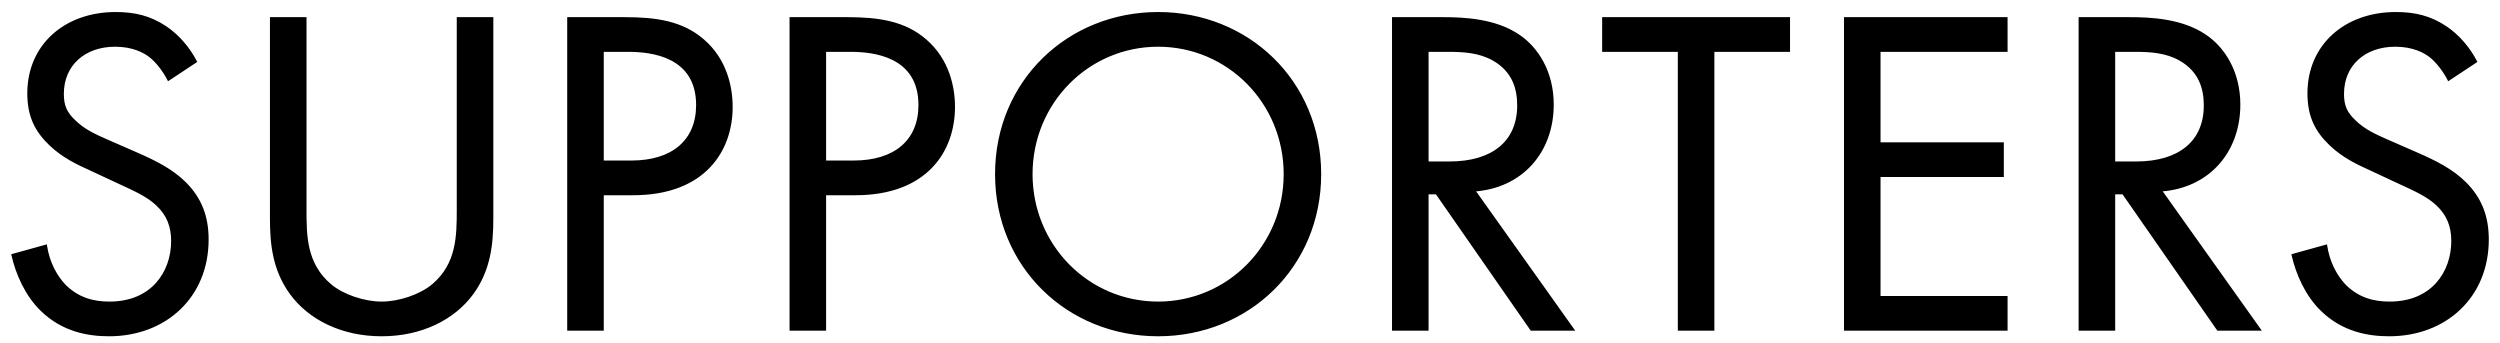
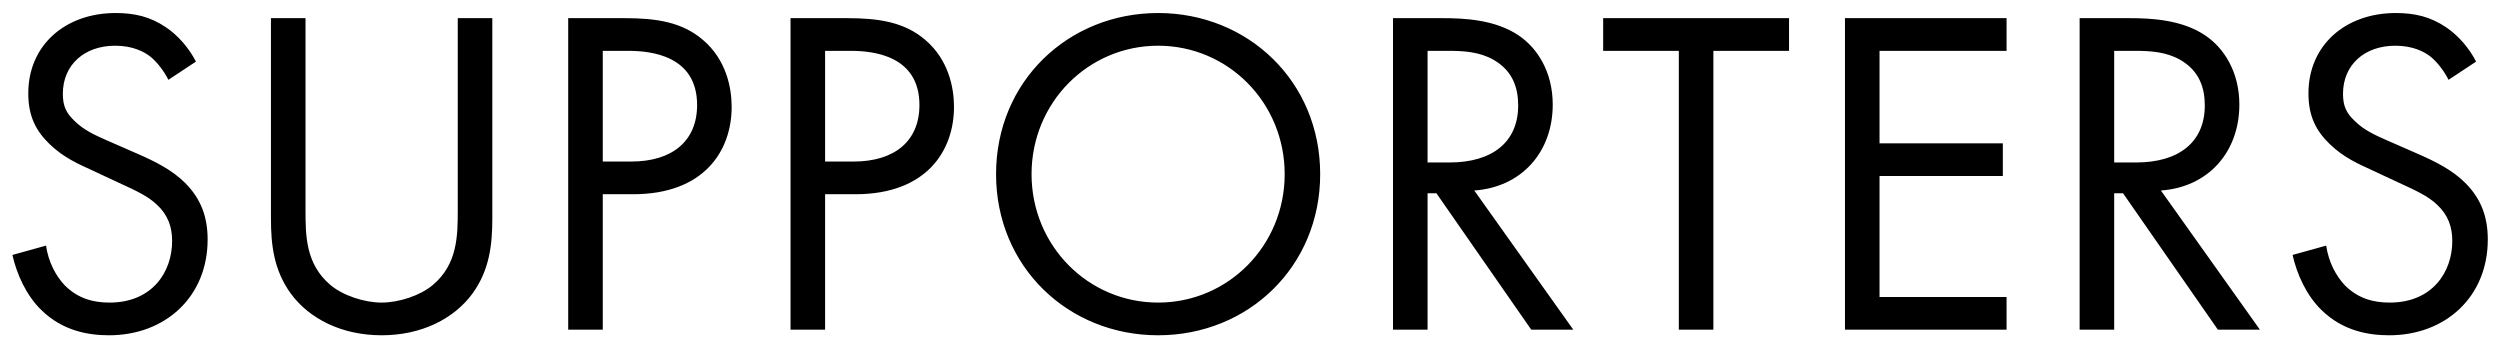
<svg xmlns="http://www.w3.org/2000/svg" width="182" height="25" viewBox="0 0 182 25" fill="none">
  <mask id="path-1-outside-1_1297_15826" maskUnits="userSpaceOnUse" x="0" y="0" width="182" height="25" fill="black">
    <rect fill="white" width="182" height="25" />
-     <path d="M14.265 4.484L12.259 5.81C11.953 5.198 11.443 4.518 10.933 4.11C10.491 3.77 9.675 3.328 8.383 3.328C6.139 3.328 4.575 4.722 4.575 6.83C4.575 7.714 4.813 8.224 5.425 8.802C6.105 9.482 6.955 9.856 7.805 10.23L9.981 11.182C11.307 11.76 12.531 12.372 13.483 13.324C14.639 14.48 15.115 15.806 15.115 17.438C15.115 21.62 12.021 24.408 7.941 24.408C6.445 24.408 4.575 24.102 3.011 22.572C1.889 21.484 1.209 19.92 0.903 18.56L3.351 17.88C3.521 19.07 4.065 20.09 4.711 20.77C5.697 21.756 6.819 22.028 7.975 22.028C11.069 22.028 12.531 19.818 12.531 17.54C12.531 16.52 12.225 15.636 11.409 14.888C10.763 14.276 9.879 13.868 8.689 13.324L6.649 12.372C5.765 11.964 4.643 11.488 3.623 10.502C2.637 9.55 2.059 8.496 2.059 6.796C2.059 3.294 4.745 0.948 8.417 0.948C9.811 0.948 10.933 1.22 12.055 1.968C12.973 2.58 13.755 3.498 14.265 4.484ZM22.241 1.322V15.228C22.241 17.132 22.241 19.206 24.043 20.736C24.961 21.518 26.525 22.028 27.783 22.028C29.041 22.028 30.605 21.518 31.523 20.736C33.325 19.206 33.325 17.132 33.325 15.228V1.322H35.841V15.908C35.841 17.812 35.637 19.648 34.413 21.348C33.053 23.218 30.673 24.408 27.783 24.408C24.893 24.408 22.513 23.218 21.153 21.348C19.929 19.648 19.725 17.812 19.725 15.908V1.322H22.241ZM41.365 1.322H45.479C47.757 1.322 49.661 1.594 51.191 2.92C52.857 4.348 53.265 6.354 53.265 7.782C53.265 10.978 51.259 14.14 46.091 14.14H43.881V24H41.365V1.322ZM43.881 3.702V11.76H45.955C48.947 11.76 50.749 10.264 50.749 7.646C50.749 4.042 47.383 3.702 45.751 3.702H43.881ZM57.551 1.322H61.665C63.943 1.322 65.847 1.594 67.377 2.92C69.043 4.348 69.451 6.354 69.451 7.782C69.451 10.978 67.445 14.14 62.277 14.14H60.067V24H57.551V1.322ZM60.067 3.702V11.76H62.141C65.133 11.76 66.935 10.264 66.935 7.646C66.935 4.042 63.569 3.702 61.937 3.702H60.067ZM84.311 24.408C77.749 24.408 72.513 19.41 72.513 12.678C72.513 5.912 77.783 0.948 84.311 0.948C90.839 0.948 96.109 5.912 96.109 12.678C96.109 19.41 90.873 24.408 84.311 24.408ZM84.311 3.328C79.211 3.328 75.097 7.476 75.097 12.678C75.097 17.88 79.211 22.028 84.311 22.028C89.411 22.028 93.525 17.88 93.525 12.678C93.525 7.476 89.411 3.328 84.311 3.328ZM101.411 1.322H105.049C106.579 1.322 108.857 1.424 110.557 2.58C111.883 3.464 113.039 5.198 113.039 7.612C113.039 11.08 110.761 13.63 107.327 13.868L114.535 24H111.475L104.573 14.072H103.927V24H101.411V1.322ZM103.927 3.702V11.828H105.525C108.653 11.828 110.523 10.332 110.523 7.68C110.523 6.422 110.149 5.164 108.721 4.348C107.701 3.77 106.545 3.702 105.457 3.702H103.927ZM130.242 3.702H124.734V24H122.218V3.702H116.71V1.322H130.242V3.702ZM146.078 1.322V3.702H136.83V10.434H145.806V12.814H136.83V21.62H146.078V24H134.314V1.322H146.078ZM151.397 1.322H155.035C156.565 1.322 158.843 1.424 160.543 2.58C161.869 3.464 163.025 5.198 163.025 7.612C163.025 11.08 160.747 13.63 157.313 13.868L164.521 24H161.461L154.559 14.072H153.913V24H151.397V1.322ZM153.913 3.702V11.828H155.511C158.639 11.828 160.509 10.332 160.509 7.68C160.509 6.422 160.135 5.164 158.707 4.348C157.687 3.77 156.531 3.702 155.443 3.702H153.913ZM180.261 4.484L178.255 5.81C177.949 5.198 177.439 4.518 176.929 4.11C176.487 3.77 175.671 3.328 174.379 3.328C172.135 3.328 170.571 4.722 170.571 6.83C170.571 7.714 170.809 8.224 171.421 8.802C172.101 9.482 172.951 9.856 173.801 10.23L175.977 11.182C177.303 11.76 178.527 12.372 179.479 13.324C180.635 14.48 181.111 15.806 181.111 17.438C181.111 21.62 178.017 24.408 173.937 24.408C172.441 24.408 170.571 24.102 169.007 22.572C167.885 21.484 167.205 19.92 166.899 18.56L169.347 17.88C169.517 19.07 170.061 20.09 170.707 20.77C171.693 21.756 172.815 22.028 173.971 22.028C177.065 22.028 178.527 19.818 178.527 17.54C178.527 16.52 178.221 15.636 177.405 14.888C176.759 14.276 175.875 13.868 174.685 13.324L172.645 12.372C171.761 11.964 170.639 11.488 169.619 10.502C168.633 9.55 168.055 8.496 168.055 6.796C168.055 3.294 170.741 0.948 174.413 0.948C175.807 0.948 176.929 1.22 178.051 1.968C178.969 2.58 179.751 3.498 180.261 4.484Z" />
+     <path d="M14.265 4.484L12.259 5.81C11.953 5.198 11.443 4.518 10.933 4.11C10.491 3.77 9.675 3.328 8.383 3.328C6.139 3.328 4.575 4.722 4.575 6.83C4.575 7.714 4.813 8.224 5.425 8.802C6.105 9.482 6.955 9.856 7.805 10.23L9.981 11.182C11.307 11.76 12.531 12.372 13.483 13.324C14.639 14.48 15.115 15.806 15.115 17.438C15.115 21.62 12.021 24.408 7.941 24.408C6.445 24.408 4.575 24.102 3.011 22.572C1.889 21.484 1.209 19.92 0.903 18.56L3.351 17.88C3.521 19.07 4.065 20.09 4.711 20.77C5.697 21.756 6.819 22.028 7.975 22.028C11.069 22.028 12.531 19.818 12.531 17.54C12.531 16.52 12.225 15.636 11.409 14.888C10.763 14.276 9.879 13.868 8.689 13.324L6.649 12.372C5.765 11.964 4.643 11.488 3.623 10.502C2.637 9.55 2.059 8.496 2.059 6.796C2.059 3.294 4.745 0.948 8.417 0.948C9.811 0.948 10.933 1.22 12.055 1.968C12.973 2.58 13.755 3.498 14.265 4.484ZM22.241 1.322V15.228C22.241 17.132 22.241 19.206 24.043 20.736C29.041 22.028 30.605 21.518 31.523 20.736C33.325 19.206 33.325 17.132 33.325 15.228V1.322H35.841V15.908C35.841 17.812 35.637 19.648 34.413 21.348C33.053 23.218 30.673 24.408 27.783 24.408C24.893 24.408 22.513 23.218 21.153 21.348C19.929 19.648 19.725 17.812 19.725 15.908V1.322H22.241ZM41.365 1.322H45.479C47.757 1.322 49.661 1.594 51.191 2.92C52.857 4.348 53.265 6.354 53.265 7.782C53.265 10.978 51.259 14.14 46.091 14.14H43.881V24H41.365V1.322ZM43.881 3.702V11.76H45.955C48.947 11.76 50.749 10.264 50.749 7.646C50.749 4.042 47.383 3.702 45.751 3.702H43.881ZM57.551 1.322H61.665C63.943 1.322 65.847 1.594 67.377 2.92C69.043 4.348 69.451 6.354 69.451 7.782C69.451 10.978 67.445 14.14 62.277 14.14H60.067V24H57.551V1.322ZM60.067 3.702V11.76H62.141C65.133 11.76 66.935 10.264 66.935 7.646C66.935 4.042 63.569 3.702 61.937 3.702H60.067ZM84.311 24.408C77.749 24.408 72.513 19.41 72.513 12.678C72.513 5.912 77.783 0.948 84.311 0.948C90.839 0.948 96.109 5.912 96.109 12.678C96.109 19.41 90.873 24.408 84.311 24.408ZM84.311 3.328C79.211 3.328 75.097 7.476 75.097 12.678C75.097 17.88 79.211 22.028 84.311 22.028C89.411 22.028 93.525 17.88 93.525 12.678C93.525 7.476 89.411 3.328 84.311 3.328ZM101.411 1.322H105.049C106.579 1.322 108.857 1.424 110.557 2.58C111.883 3.464 113.039 5.198 113.039 7.612C113.039 11.08 110.761 13.63 107.327 13.868L114.535 24H111.475L104.573 14.072H103.927V24H101.411V1.322ZM103.927 3.702V11.828H105.525C108.653 11.828 110.523 10.332 110.523 7.68C110.523 6.422 110.149 5.164 108.721 4.348C107.701 3.77 106.545 3.702 105.457 3.702H103.927ZM130.242 3.702H124.734V24H122.218V3.702H116.71V1.322H130.242V3.702ZM146.078 1.322V3.702H136.83V10.434H145.806V12.814H136.83V21.62H146.078V24H134.314V1.322H146.078ZM151.397 1.322H155.035C156.565 1.322 158.843 1.424 160.543 2.58C161.869 3.464 163.025 5.198 163.025 7.612C163.025 11.08 160.747 13.63 157.313 13.868L164.521 24H161.461L154.559 14.072H153.913V24H151.397V1.322ZM153.913 3.702V11.828H155.511C158.639 11.828 160.509 10.332 160.509 7.68C160.509 6.422 160.135 5.164 158.707 4.348C157.687 3.77 156.531 3.702 155.443 3.702H153.913ZM180.261 4.484L178.255 5.81C177.949 5.198 177.439 4.518 176.929 4.11C176.487 3.77 175.671 3.328 174.379 3.328C172.135 3.328 170.571 4.722 170.571 6.83C170.571 7.714 170.809 8.224 171.421 8.802C172.101 9.482 172.951 9.856 173.801 10.23L175.977 11.182C177.303 11.76 178.527 12.372 179.479 13.324C180.635 14.48 181.111 15.806 181.111 17.438C181.111 21.62 178.017 24.408 173.937 24.408C172.441 24.408 170.571 24.102 169.007 22.572C167.885 21.484 167.205 19.92 166.899 18.56L169.347 17.88C169.517 19.07 170.061 20.09 170.707 20.77C171.693 21.756 172.815 22.028 173.971 22.028C177.065 22.028 178.527 19.818 178.527 17.54C178.527 16.52 178.221 15.636 177.405 14.888C176.759 14.276 175.875 13.868 174.685 13.324L172.645 12.372C171.761 11.964 170.639 11.488 169.619 10.502C168.633 9.55 168.055 8.496 168.055 6.796C168.055 3.294 170.741 0.948 174.413 0.948C175.807 0.948 176.929 1.22 178.051 1.968C178.969 2.58 179.751 3.498 180.261 4.484Z" />
  </mask>
  <path d="M14.265 4.484L12.259 5.81C11.953 5.198 11.443 4.518 10.933 4.11C10.491 3.77 9.675 3.328 8.383 3.328C6.139 3.328 4.575 4.722 4.575 6.83C4.575 7.714 4.813 8.224 5.425 8.802C6.105 9.482 6.955 9.856 7.805 10.23L9.981 11.182C11.307 11.76 12.531 12.372 13.483 13.324C14.639 14.48 15.115 15.806 15.115 17.438C15.115 21.62 12.021 24.408 7.941 24.408C6.445 24.408 4.575 24.102 3.011 22.572C1.889 21.484 1.209 19.92 0.903 18.56L3.351 17.88C3.521 19.07 4.065 20.09 4.711 20.77C5.697 21.756 6.819 22.028 7.975 22.028C11.069 22.028 12.531 19.818 12.531 17.54C12.531 16.52 12.225 15.636 11.409 14.888C10.763 14.276 9.879 13.868 8.689 13.324L6.649 12.372C5.765 11.964 4.643 11.488 3.623 10.502C2.637 9.55 2.059 8.496 2.059 6.796C2.059 3.294 4.745 0.948 8.417 0.948C9.811 0.948 10.933 1.22 12.055 1.968C12.973 2.58 13.755 3.498 14.265 4.484ZM22.241 1.322V15.228C22.241 17.132 22.241 19.206 24.043 20.736C24.961 21.518 26.525 22.028 27.783 22.028C29.041 22.028 30.605 21.518 31.523 20.736C33.325 19.206 33.325 17.132 33.325 15.228V1.322H35.841V15.908C35.841 17.812 35.637 19.648 34.413 21.348C33.053 23.218 30.673 24.408 27.783 24.408C24.893 24.408 22.513 23.218 21.153 21.348C19.929 19.648 19.725 17.812 19.725 15.908V1.322H22.241ZM41.365 1.322H45.479C47.757 1.322 49.661 1.594 51.191 2.92C52.857 4.348 53.265 6.354 53.265 7.782C53.265 10.978 51.259 14.14 46.091 14.14H43.881V24H41.365V1.322ZM43.881 3.702V11.76H45.955C48.947 11.76 50.749 10.264 50.749 7.646C50.749 4.042 47.383 3.702 45.751 3.702H43.881ZM57.551 1.322H61.665C63.943 1.322 65.847 1.594 67.377 2.92C69.043 4.348 69.451 6.354 69.451 7.782C69.451 10.978 67.445 14.14 62.277 14.14H60.067V24H57.551V1.322ZM60.067 3.702V11.76H62.141C65.133 11.76 66.935 10.264 66.935 7.646C66.935 4.042 63.569 3.702 61.937 3.702H60.067ZM84.311 24.408C77.749 24.408 72.513 19.41 72.513 12.678C72.513 5.912 77.783 0.948 84.311 0.948C90.839 0.948 96.109 5.912 96.109 12.678C96.109 19.41 90.873 24.408 84.311 24.408ZM84.311 3.328C79.211 3.328 75.097 7.476 75.097 12.678C75.097 17.88 79.211 22.028 84.311 22.028C89.411 22.028 93.525 17.88 93.525 12.678C93.525 7.476 89.411 3.328 84.311 3.328ZM101.411 1.322H105.049C106.579 1.322 108.857 1.424 110.557 2.58C111.883 3.464 113.039 5.198 113.039 7.612C113.039 11.08 110.761 13.63 107.327 13.868L114.535 24H111.475L104.573 14.072H103.927V24H101.411V1.322ZM103.927 3.702V11.828H105.525C108.653 11.828 110.523 10.332 110.523 7.68C110.523 6.422 110.149 5.164 108.721 4.348C107.701 3.77 106.545 3.702 105.457 3.702H103.927ZM130.242 3.702H124.734V24H122.218V3.702H116.71V1.322H130.242V3.702ZM146.078 1.322V3.702H136.83V10.434H145.806V12.814H136.83V21.62H146.078V24H134.314V1.322H146.078ZM151.397 1.322H155.035C156.565 1.322 158.843 1.424 160.543 2.58C161.869 3.464 163.025 5.198 163.025 7.612C163.025 11.08 160.747 13.63 157.313 13.868L164.521 24H161.461L154.559 14.072H153.913V24H151.397V1.322ZM153.913 3.702V11.828H155.511C158.639 11.828 160.509 10.332 160.509 7.68C160.509 6.422 160.135 5.164 158.707 4.348C157.687 3.77 156.531 3.702 155.443 3.702H153.913ZM180.261 4.484L178.255 5.81C177.949 5.198 177.439 4.518 176.929 4.11C176.487 3.77 175.671 3.328 174.379 3.328C172.135 3.328 170.571 4.722 170.571 6.83C170.571 7.714 170.809 8.224 171.421 8.802C172.101 9.482 172.951 9.856 173.801 10.23L175.977 11.182C177.303 11.76 178.527 12.372 179.479 13.324C180.635 14.48 181.111 15.806 181.111 17.438C181.111 21.62 178.017 24.408 173.937 24.408C172.441 24.408 170.571 24.102 169.007 22.572C167.885 21.484 167.205 19.92 166.899 18.56L169.347 17.88C169.517 19.07 170.061 20.09 170.707 20.77C171.693 21.756 172.815 22.028 173.971 22.028C177.065 22.028 178.527 19.818 178.527 17.54C178.527 16.52 178.221 15.636 177.405 14.888C176.759 14.276 175.875 13.868 174.685 13.324L172.645 12.372C171.761 11.964 170.639 11.488 169.619 10.502C168.633 9.55 168.055 8.496 168.055 6.796C168.055 3.294 170.741 0.948 174.413 0.948C175.807 0.948 176.929 1.22 178.051 1.968C178.969 2.58 179.751 3.498 180.261 4.484Z" fill="black" />
-   <path d="M14.265 4.484L14.305 4.545L14.36 4.509L14.33 4.451L14.265 4.484ZM12.259 5.81L12.194 5.843L12.231 5.916L12.299 5.871L12.259 5.81ZM10.933 4.11L10.979 4.053L10.978 4.052L10.933 4.11ZM5.425 8.802L5.477 8.751L5.475 8.749L5.425 8.802ZM7.805 10.23L7.776 10.297L7.776 10.297L7.805 10.23ZM9.981 11.182L9.952 11.249L9.952 11.249L9.981 11.182ZM3.011 22.572L3.062 22.52L3.062 22.52L3.011 22.572ZM0.903 18.56L0.884 18.49L0.817 18.508L0.832 18.576L0.903 18.56ZM3.351 17.88L3.423 17.87L3.412 17.788L3.332 17.81L3.351 17.88ZM4.711 20.77L4.659 20.82L4.66 20.821L4.711 20.77ZM11.409 14.888L11.359 14.941L11.36 14.942L11.409 14.888ZM8.689 13.324L8.659 13.39L8.659 13.39L8.689 13.324ZM6.649 12.372L6.68 12.306L6.68 12.306L6.649 12.372ZM3.623 10.502L3.674 10.45L3.674 10.45L3.623 10.502ZM12.055 1.968L12.015 2.029L12.055 1.968ZM14.265 4.484L14.225 4.423L12.219 5.749L12.259 5.81L12.299 5.871L14.305 4.545L14.265 4.484ZM12.259 5.81L12.324 5.777C12.015 5.158 11.499 4.469 10.979 4.053L10.933 4.11L10.888 4.167C11.388 4.567 11.892 5.238 12.194 5.843L12.259 5.81ZM10.933 4.11L10.978 4.052C10.525 3.704 9.693 3.255 8.383 3.255V3.328V3.401C9.657 3.401 10.458 3.836 10.889 4.168L10.933 4.11ZM8.383 3.328V3.255C7.246 3.255 6.276 3.609 5.589 4.235C4.901 4.861 4.503 5.757 4.503 6.83H4.575H4.648C4.648 5.795 5.031 4.94 5.687 4.342C6.343 3.744 7.276 3.401 8.383 3.401V3.328ZM4.575 6.83H4.503C4.503 7.279 4.563 7.638 4.704 7.96C4.845 8.282 5.065 8.562 5.375 8.855L5.425 8.802L5.475 8.749C5.174 8.464 4.968 8.2 4.837 7.902C4.707 7.603 4.648 7.265 4.648 6.83H4.575ZM5.425 8.802L5.374 8.853C6.065 9.545 6.928 9.923 7.776 10.297L7.805 10.23L7.835 10.163C6.983 9.789 6.146 9.419 5.477 8.751L5.425 8.802ZM7.805 10.23L7.776 10.297L9.952 11.249L9.981 11.182L10.011 11.115L7.834 10.163L7.805 10.23ZM9.981 11.182L9.952 11.249C11.277 11.826 12.49 12.434 13.432 13.375L13.483 13.324L13.535 13.273C12.572 12.31 11.337 11.694 10.01 11.115L9.981 11.182ZM13.483 13.324L13.432 13.375C14.573 14.516 15.043 15.823 15.043 17.438H15.115H15.188C15.188 15.789 14.706 14.444 13.535 13.273L13.483 13.324ZM15.115 17.438H15.043C15.043 21.576 11.985 24.335 7.941 24.335V24.408V24.481C12.058 24.481 15.188 21.664 15.188 17.438H15.115ZM7.941 24.408V24.335C6.455 24.335 4.607 24.031 3.062 22.52L3.011 22.572L2.96 22.624C4.544 24.173 6.436 24.481 7.941 24.481V24.408ZM3.011 22.572L3.062 22.52C1.953 21.445 1.278 19.895 0.974 18.544L0.903 18.56L0.832 18.576C1.14 19.945 1.825 21.523 2.961 22.624L3.011 22.572ZM0.903 18.56L0.923 18.63L3.371 17.95L3.351 17.88L3.332 17.81L0.884 18.49L0.903 18.56ZM3.351 17.88L3.279 17.89C3.451 19.096 4.002 20.129 4.659 20.82L4.711 20.77L4.764 20.72C4.128 20.051 3.591 19.044 3.423 17.87L3.351 17.88ZM4.711 20.77L4.66 20.821C5.663 21.825 6.806 22.101 7.975 22.101V22.028V21.955C6.832 21.955 5.731 21.687 4.763 20.719L4.711 20.77ZM7.975 22.028V22.101C9.541 22.101 10.7 21.541 11.468 20.687C12.234 19.834 12.604 18.694 12.604 17.54H12.531H12.459C12.459 18.664 12.098 19.768 11.36 20.59C10.622 21.41 9.504 21.955 7.975 21.955V22.028ZM12.531 17.54H12.604C12.604 16.503 12.292 15.598 11.459 14.834L11.409 14.888L11.36 14.942C12.159 15.674 12.459 16.537 12.459 17.54H12.531ZM11.409 14.888L11.459 14.835C10.803 14.213 9.906 13.8 8.72 13.258L8.689 13.324L8.659 13.39C9.852 13.936 10.724 14.339 11.359 14.941L11.409 14.888ZM8.689 13.324L8.72 13.258L6.68 12.306L6.649 12.372L6.619 12.438L8.659 13.39L8.689 13.324ZM6.649 12.372L6.68 12.306C5.794 11.897 4.683 11.426 3.674 10.45L3.623 10.502L3.573 10.554C4.603 11.55 5.737 12.031 6.619 12.438L6.649 12.372ZM3.623 10.502L3.674 10.45C3.185 9.978 2.801 9.484 2.538 8.9C2.275 8.315 2.132 7.637 2.132 6.796H2.059H1.987C1.987 7.655 2.133 8.354 2.405 8.959C2.678 9.565 3.075 10.074 3.573 10.554L3.623 10.502ZM2.059 6.796H2.132C2.132 5.065 2.795 3.623 3.91 2.613C5.025 1.602 6.597 1.021 8.417 1.021V0.948V0.875C6.566 0.875 4.958 1.467 3.812 2.505C2.666 3.543 1.987 5.025 1.987 6.796H2.059ZM8.417 0.948V1.021C9.8 1.021 10.907 1.29 12.015 2.029L12.055 1.968L12.096 1.907C10.959 1.15 9.823 0.875 8.417 0.875V0.948ZM12.055 1.968L12.015 2.029C12.922 2.633 13.696 3.541 14.201 4.517L14.265 4.484L14.33 4.451C13.815 3.455 13.025 2.527 12.096 1.907L12.055 1.968ZM22.241 1.322H22.314V1.249H22.241V1.322ZM24.043 20.736L24.09 20.681L24.09 20.681L24.043 20.736ZM31.523 20.736L31.476 20.681L31.476 20.681L31.523 20.736ZM33.325 1.322V1.249H33.252V1.322H33.325ZM35.841 1.322H35.914V1.249H35.841V1.322ZM34.413 21.348L34.472 21.391L34.472 21.39L34.413 21.348ZM21.153 21.348L21.094 21.39L21.094 21.391L21.153 21.348ZM19.725 1.322V1.249H19.652V1.322H19.725ZM22.241 1.322H22.168V15.228H22.241H22.314V1.322H22.241ZM22.241 15.228H22.168C22.168 17.128 22.165 19.237 23.996 20.791L24.043 20.736L24.09 20.681C22.317 19.175 22.314 17.137 22.314 15.228H22.241ZM24.043 20.736L23.996 20.791C24.929 21.586 26.51 22.101 27.783 22.101V22.028V21.955C26.54 21.955 24.993 21.45 24.09 20.681L24.043 20.736ZM27.783 22.028V22.101C29.056 22.101 30.637 21.586 31.57 20.791L31.523 20.736L31.476 20.681C30.573 21.45 29.026 21.955 27.783 21.955V22.028ZM31.523 20.736L31.57 20.791C33.401 19.237 33.398 17.128 33.398 15.228H33.325H33.252C33.252 17.137 33.249 19.175 31.476 20.681L31.523 20.736ZM33.325 15.228H33.398V1.322H33.325H33.252V15.228H33.325ZM33.325 1.322V1.395H35.841V1.322V1.249H33.325V1.322ZM35.841 1.322H35.768V15.908H35.841H35.914V1.322H35.841ZM35.841 15.908H35.768C35.768 17.807 35.564 19.624 34.354 21.305L34.413 21.348L34.472 21.39C35.71 19.672 35.914 17.817 35.914 15.908H35.841ZM34.413 21.348L34.354 21.305C33.01 23.154 30.653 24.335 27.783 24.335V24.408V24.481C30.693 24.481 33.096 23.282 34.472 21.391L34.413 21.348ZM27.783 24.408V24.335C24.913 24.335 22.556 23.154 21.212 21.305L21.153 21.348L21.094 21.391C22.47 23.282 24.873 24.481 27.783 24.481V24.408ZM21.153 21.348L21.212 21.305C20.002 19.624 19.798 17.807 19.798 15.908H19.725H19.652C19.652 17.817 19.856 19.672 21.094 21.39L21.153 21.348ZM19.725 15.908H19.798V1.322H19.725H19.652V15.908H19.725ZM19.725 1.322V1.395H22.241V1.322V1.249H19.725V1.322ZM41.365 1.322V1.249H41.293V1.322H41.365ZM51.191 2.92L51.144 2.975L51.144 2.975L51.191 2.92ZM43.881 14.14V14.067H43.809V14.14H43.881ZM43.881 24V24.073H43.954V24H43.881ZM41.365 24H41.293V24.073H41.365V24ZM43.881 3.702V3.629H43.809V3.702H43.881ZM43.881 11.76H43.809V11.833H43.881V11.76ZM41.365 1.322V1.395H45.48V1.322V1.249H41.365V1.322ZM45.48 1.322V1.395C47.754 1.395 49.635 1.667 51.144 2.975L51.191 2.92L51.239 2.865C49.688 1.521 47.761 1.249 45.48 1.249V1.322ZM51.191 2.92L51.144 2.975C52.788 4.384 53.193 6.365 53.193 7.782H53.265H53.338C53.338 6.343 52.927 4.312 51.239 2.865L51.191 2.92ZM53.265 7.782H53.193C53.193 9.365 52.696 10.935 51.564 12.109C50.433 13.282 48.66 14.067 46.091 14.067V14.14V14.213C48.691 14.213 50.505 13.417 51.669 12.21C52.832 11.004 53.338 9.395 53.338 7.782H53.265ZM46.091 14.14V14.067H43.881V14.14V14.213H46.091V14.14ZM43.881 14.14H43.809V24H43.881H43.954V14.14H43.881ZM43.881 24V23.927H41.365V24V24.073H43.881V24ZM41.365 24H41.438V1.322H41.365H41.293V24H41.365ZM43.881 3.702H43.809V11.76H43.881H43.954V3.702H43.881ZM43.881 11.76V11.833H45.955V11.76V11.687H43.881V11.76ZM45.955 11.76V11.833C47.463 11.833 48.68 11.456 49.522 10.74C50.365 10.023 50.822 8.973 50.822 7.646H50.749H50.677C50.677 8.937 50.233 9.944 49.427 10.629C48.62 11.316 47.44 11.687 45.955 11.687V11.76ZM50.749 7.646H50.822C50.822 6.733 50.609 6.022 50.26 5.47C49.91 4.919 49.428 4.53 48.896 4.258C47.834 3.714 46.57 3.629 45.751 3.629V3.702V3.775C46.565 3.775 47.8 3.86 48.829 4.387C49.343 4.65 49.804 5.023 50.137 5.548C50.469 6.074 50.677 6.757 50.677 7.646H50.749ZM45.751 3.702V3.629H43.881V3.702V3.775H45.751V3.702ZM57.551 1.322V1.249H57.479V1.322H57.551ZM67.377 2.92L67.33 2.975L67.33 2.975L67.377 2.92ZM60.067 14.14V14.067H59.995V14.14H60.067ZM60.067 24V24.073H60.14V24H60.067ZM57.551 24H57.479V24.073H57.551V24ZM60.067 3.702V3.629H59.995V3.702H60.067ZM60.067 11.76H59.995V11.833H60.067V11.76ZM57.551 1.322V1.395H61.665V1.322V1.249H57.551V1.322ZM61.665 1.322V1.395C63.94 1.395 65.821 1.667 67.33 2.975L67.377 2.92L67.425 2.865C65.874 1.521 63.947 1.249 61.665 1.249V1.322ZM67.377 2.92L67.33 2.975C68.974 4.384 69.379 6.365 69.379 7.782H69.451H69.524C69.524 6.343 69.113 4.312 67.425 2.865L67.377 2.92ZM69.451 7.782H69.379C69.379 9.365 68.882 10.935 67.75 12.109C66.619 13.282 64.846 14.067 62.277 14.067V14.14V14.213C64.877 14.213 66.691 13.417 67.855 12.21C69.018 11.004 69.524 9.395 69.524 7.782H69.451ZM62.277 14.14V14.067H60.067V14.14V14.213H62.277V14.14ZM60.067 14.14H59.995V24H60.067H60.14V14.14H60.067ZM60.067 24V23.927H57.551V24V24.073H60.067V24ZM57.551 24H57.624V1.322H57.551H57.479V24H57.551ZM60.067 3.702H59.995V11.76H60.067H60.14V3.702H60.067ZM60.067 11.76V11.833H62.141V11.76V11.687H60.067V11.76ZM62.141 11.76V11.833C63.648 11.833 64.866 11.456 65.707 10.74C66.551 10.023 67.008 8.973 67.008 7.646H66.935H66.863C66.863 8.937 66.419 9.944 65.613 10.629C64.806 11.316 63.626 11.687 62.141 11.687V11.76ZM66.935 7.646H67.008C67.008 6.733 66.795 6.022 66.445 5.47C66.096 4.919 65.613 4.53 65.082 4.258C64.02 3.714 62.756 3.629 61.937 3.629V3.702V3.775C62.751 3.775 63.986 3.86 65.015 4.387C65.529 4.65 65.99 5.023 66.322 5.548C66.655 6.074 66.863 6.757 66.863 7.646H66.935ZM61.937 3.702V3.629H60.067V3.702V3.775H61.937V3.702ZM84.311 24.408V24.335C77.788 24.335 72.586 19.369 72.586 12.678H72.513H72.44C72.44 19.451 77.71 24.481 84.311 24.481V24.408ZM72.513 12.678H72.586C72.586 5.954 77.822 1.021 84.311 1.021V0.948V0.875C77.745 0.875 72.44 5.87 72.44 12.678H72.513ZM84.311 0.948V1.021C90.8 1.021 96.036 5.954 96.036 12.678H96.109H96.182C96.182 5.87 90.878 0.875 84.311 0.875V0.948ZM96.109 12.678H96.036C96.036 19.369 90.834 24.335 84.311 24.335V24.408V24.481C90.912 24.481 96.182 19.451 96.182 12.678H96.109ZM84.311 3.328V3.255C79.17 3.255 75.024 7.437 75.024 12.678H75.097H75.17C75.17 7.515 79.252 3.401 84.311 3.401V3.328ZM75.097 12.678H75.024C75.024 17.919 79.17 22.101 84.311 22.101V22.028V21.955C79.252 21.955 75.17 17.841 75.17 12.678H75.097ZM84.311 22.028V22.101C89.452 22.101 93.598 17.919 93.598 12.678H93.525H93.452C93.452 17.841 89.37 21.955 84.311 21.955V22.028ZM93.525 12.678H93.598C93.598 7.437 89.452 3.255 84.311 3.255V3.328V3.401C89.37 3.401 93.452 7.515 93.452 12.678H93.525ZM101.411 1.322V1.249H101.339V1.322H101.411ZM110.557 2.58L110.516 2.64L110.517 2.641L110.557 2.58ZM107.327 13.868L107.322 13.795L107.193 13.804L107.268 13.91L107.327 13.868ZM114.535 24V24.073H114.676L114.595 23.958L114.535 24ZM111.475 24L111.416 24.041L111.437 24.073H111.475V24ZM104.573 14.072L104.633 14.03L104.611 13.999H104.573V14.072ZM103.927 14.072V13.999H103.855V14.072H103.927ZM103.927 24V24.073H104V24H103.927ZM101.411 24H101.339V24.073H101.411V24ZM103.927 3.702V3.629H103.855V3.702H103.927ZM103.927 11.828H103.855V11.901H103.927V11.828ZM108.721 4.348L108.757 4.285L108.757 4.285L108.721 4.348ZM101.411 1.322V1.395H105.049V1.322V1.249H101.411V1.322ZM105.049 1.322V1.395C106.58 1.395 108.837 1.498 110.516 2.64L110.557 2.58L110.598 2.52C108.878 1.35 106.579 1.249 105.049 1.249V1.322ZM110.557 2.58L110.517 2.641C111.823 3.511 112.967 5.223 112.967 7.612H113.039H113.112C113.112 5.173 111.944 3.417 110.598 2.519L110.557 2.58ZM113.039 7.612H112.967C112.967 11.044 110.716 13.56 107.322 13.795L107.327 13.868L107.332 13.941C110.806 13.7 113.112 11.116 113.112 7.612H113.039ZM107.327 13.868L107.268 13.91L114.476 24.042L114.535 24L114.595 23.958L107.387 13.826L107.327 13.868ZM114.535 24V23.927H111.475V24V24.073H114.535V24ZM111.475 24L111.535 23.959L104.633 14.03L104.573 14.072L104.514 14.114L111.416 24.041L111.475 24ZM104.573 14.072V13.999H103.927V14.072V14.145H104.573V14.072ZM103.927 14.072H103.855V24H103.927H104V14.072H103.927ZM103.927 24V23.927H101.411V24V24.073H103.927V24ZM101.411 24H101.484V1.322H101.411H101.339V24H101.411ZM103.927 3.702H103.855V11.828H103.927H104V3.702H103.927ZM103.927 11.828V11.901H105.525V11.828V11.755H103.927V11.828ZM105.525 11.828V11.901C107.1 11.901 108.368 11.524 109.243 10.805C110.121 10.083 110.596 9.024 110.596 7.68H110.523H110.451C110.451 8.988 109.99 10.003 109.151 10.692C108.31 11.384 107.079 11.755 105.525 11.755V11.828ZM110.523 7.68H110.596C110.596 6.406 110.216 5.118 108.757 4.285L108.721 4.348L108.685 4.411C110.083 5.21 110.451 6.438 110.451 7.68H110.523ZM108.721 4.348L108.757 4.285C107.719 3.697 106.546 3.629 105.457 3.629V3.702V3.775C106.544 3.775 107.683 3.843 108.685 4.411L108.721 4.348ZM105.457 3.702V3.629H103.927V3.702V3.775H105.457V3.702ZM130.242 3.702V3.775H130.314V3.702H130.242ZM124.734 3.702V3.629H124.661V3.702H124.734ZM124.734 24V24.073H124.806V24H124.734ZM122.218 24H122.145V24.073H122.218V24ZM122.218 3.702H122.29V3.629H122.218V3.702ZM116.71 3.702H116.637V3.775H116.71V3.702ZM116.71 1.322V1.249H116.637V1.322H116.71ZM130.242 1.322H130.314V1.249H130.242V1.322ZM130.242 3.702V3.629H124.734V3.702V3.775H130.242V3.702ZM124.734 3.702H124.661V24H124.734H124.806V3.702H124.734ZM124.734 24V23.927H122.218V24V24.073H124.734V24ZM122.218 24H122.29V3.702H122.218H122.145V24H122.218ZM122.218 3.702V3.629H116.71V3.702V3.775H122.218V3.702ZM116.71 3.702H116.782V1.322H116.71H116.637V3.702H116.71ZM116.71 1.322V1.395H130.242V1.322V1.249H116.71V1.322ZM130.242 1.322H130.169V3.702H130.242H130.314V1.322H130.242ZM146.078 1.322H146.151V1.249H146.078V1.322ZM146.078 3.702V3.775H146.151V3.702H146.078ZM136.83 3.702V3.629H136.758V3.702H136.83ZM136.83 10.434H136.758V10.507H136.83V10.434ZM145.806 10.434H145.879V10.361H145.806V10.434ZM145.806 12.814V12.887H145.879V12.814H145.806ZM136.83 12.814V12.741H136.758V12.814H136.83ZM136.83 21.62H136.758V21.693H136.83V21.62ZM146.078 21.62H146.151V21.547H146.078V21.62ZM146.078 24V24.073H146.151V24H146.078ZM134.314 24H134.242V24.073H134.314V24ZM134.314 1.322V1.249H134.242V1.322H134.314ZM146.078 1.322H146.006V3.702H146.078H146.151V1.322H146.078ZM146.078 3.702V3.629H136.83V3.702V3.775H146.078V3.702ZM136.83 3.702H136.758V10.434H136.83H136.903V3.702H136.83ZM136.83 10.434V10.507H145.806V10.434V10.361H136.83V10.434ZM145.806 10.434H145.734V12.814H145.806H145.879V10.434H145.806ZM145.806 12.814V12.741H136.83V12.814V12.887H145.806V12.814ZM136.83 12.814H136.758V21.62H136.83H136.903V12.814H136.83ZM136.83 21.62V21.693H146.078V21.62V21.547H136.83V21.62ZM146.078 21.62H146.006V24H146.078H146.151V21.62H146.078ZM146.078 24V23.927H134.314V24V24.073H146.078V24ZM134.314 24H134.387V1.322H134.314H134.242V24H134.314ZM134.314 1.322V1.395H146.078V1.322V1.249H134.314V1.322ZM151.397 1.322V1.249H151.324V1.322H151.397ZM160.543 2.58L160.502 2.64L160.502 2.641L160.543 2.58ZM157.313 13.868L157.308 13.795L157.178 13.804L157.253 13.91L157.313 13.868ZM164.521 24V24.073H164.662L164.58 23.958L164.521 24ZM161.461 24L161.401 24.041L161.423 24.073H161.461V24ZM154.559 14.072L154.618 14.03L154.597 13.999H154.559V14.072ZM153.913 14.072V13.999H153.84V14.072H153.913ZM153.913 24V24.073H153.985V24H153.913ZM151.397 24H151.324V24.073H151.397V24ZM153.913 3.702V3.629H153.84V3.702H153.913ZM153.913 11.828H153.84V11.901H153.913V11.828ZM158.707 4.348L158.743 4.285L158.742 4.285L158.707 4.348ZM151.397 1.322V1.395H155.035V1.322V1.249H151.397V1.322ZM155.035 1.322V1.395C156.565 1.395 158.822 1.498 160.502 2.64L160.543 2.58L160.584 2.52C158.863 1.35 156.564 1.249 155.035 1.249V1.322ZM160.543 2.58L160.502 2.641C161.808 3.511 162.952 5.223 162.952 7.612H163.025H163.097C163.097 5.173 161.929 3.417 160.583 2.519L160.543 2.58ZM163.025 7.612H162.952C162.952 11.044 160.702 13.56 157.308 13.795L157.313 13.868L157.318 13.941C160.792 13.7 163.097 11.116 163.097 7.612H163.025ZM157.313 13.868L157.253 13.91L164.461 24.042L164.521 24L164.58 23.958L157.372 13.826L157.313 13.868ZM164.521 24V23.927H161.461V24V24.073H164.521V24ZM161.461 24L161.52 23.959L154.618 14.03L154.559 14.072L154.499 14.114L161.401 24.041L161.461 24ZM154.559 14.072V13.999H153.913V14.072V14.145H154.559V14.072ZM153.913 14.072H153.84V24H153.913H153.985V14.072H153.913ZM153.913 24V23.927H151.397V24V24.073H153.913V24ZM151.397 24H151.469V1.322H151.397H151.324V24H151.397ZM153.913 3.702H153.84V11.828H153.913H153.985V3.702H153.913ZM153.913 11.828V11.901H155.511V11.828V11.755H153.913V11.828ZM155.511 11.828V11.901C157.085 11.901 158.353 11.524 159.229 10.805C160.106 10.083 160.581 9.024 160.581 7.68H160.509H160.436C160.436 8.988 159.976 10.003 159.136 10.692C158.295 11.384 157.064 11.755 155.511 11.755V11.828ZM160.509 7.68H160.581C160.581 6.406 160.201 5.118 158.743 4.285L158.707 4.348L158.671 4.411C160.068 5.21 160.436 6.438 160.436 7.68H160.509ZM158.707 4.348L158.742 4.285C157.705 3.697 156.532 3.629 155.443 3.629V3.702V3.775C156.53 3.775 157.669 3.843 158.671 4.411L158.707 4.348ZM155.443 3.702V3.629H153.913V3.702V3.775H155.443V3.702ZM180.261 4.484L180.301 4.545L180.356 4.509L180.326 4.451L180.261 4.484ZM178.255 5.81L178.19 5.843L178.227 5.916L178.295 5.871L178.255 5.81ZM176.929 4.11L176.974 4.053L176.973 4.052L176.929 4.11ZM171.421 8.802L171.472 8.751L171.471 8.749L171.421 8.802ZM173.801 10.23L173.772 10.297L173.772 10.297L173.801 10.23ZM175.977 11.182L175.948 11.249L175.948 11.249L175.977 11.182ZM169.007 22.572L169.058 22.52L169.058 22.52L169.007 22.572ZM166.899 18.56L166.88 18.49L166.813 18.508L166.828 18.576L166.899 18.56ZM169.347 17.88L169.419 17.87L169.407 17.788L169.328 17.81L169.347 17.88ZM170.707 20.77L170.654 20.82L170.656 20.821L170.707 20.77ZM177.405 14.888L177.355 14.941L177.356 14.942L177.405 14.888ZM174.685 13.324L174.654 13.39L174.655 13.39L174.685 13.324ZM172.645 12.372L172.676 12.306L172.675 12.306L172.645 12.372ZM169.619 10.502L169.67 10.45L169.67 10.45L169.619 10.502ZM178.051 1.968L178.011 2.029L178.051 1.968ZM180.261 4.484L180.221 4.423L178.215 5.749L178.255 5.81L178.295 5.871L180.301 4.545L180.261 4.484ZM178.255 5.81L178.32 5.777C178.01 5.158 177.494 4.469 176.974 4.053L176.929 4.11L176.884 4.167C177.384 4.567 177.888 5.238 178.19 5.843L178.255 5.81ZM176.929 4.11L176.973 4.052C176.52 3.704 175.689 3.255 174.379 3.255V3.328V3.401C175.653 3.401 176.454 3.836 176.885 4.168L176.929 4.11ZM174.379 3.328V3.255C173.242 3.255 172.272 3.609 171.585 4.235C170.897 4.861 170.498 5.757 170.498 6.83H170.571H170.644C170.644 5.795 171.027 4.94 171.683 4.342C172.338 3.744 173.272 3.401 174.379 3.401V3.328ZM170.571 6.83H170.498C170.498 7.279 170.559 7.638 170.7 7.96C170.841 8.282 171.061 8.562 171.371 8.855L171.421 8.802L171.471 8.749C171.169 8.464 170.964 8.2 170.833 7.902C170.702 7.603 170.644 7.265 170.644 6.83H170.571ZM171.421 8.802L171.37 8.853C172.061 9.545 172.924 9.923 173.772 10.297L173.801 10.23L173.83 10.163C172.978 9.789 172.141 9.419 171.472 8.751L171.421 8.802ZM173.801 10.23L173.772 10.297L175.948 11.249L175.977 11.182L176.006 11.115L173.83 10.163L173.801 10.23ZM175.977 11.182L175.948 11.249C177.273 11.826 178.486 12.434 179.428 13.375L179.479 13.324L179.53 13.273C178.568 12.31 177.333 11.694 176.006 11.115L175.977 11.182ZM179.479 13.324L179.428 13.375C180.568 14.516 181.038 15.823 181.038 17.438H181.111H181.184C181.184 15.789 180.702 14.444 179.53 13.273L179.479 13.324ZM181.111 17.438H181.038C181.038 21.576 177.98 24.335 173.937 24.335V24.408V24.481C178.054 24.481 181.184 21.664 181.184 17.438H181.111ZM173.937 24.408V24.335C172.451 24.335 170.603 24.031 169.058 22.52L169.007 22.572L168.956 22.624C170.539 24.173 172.431 24.481 173.937 24.481V24.408ZM169.007 22.572L169.058 22.52C167.949 21.445 167.274 19.895 166.97 18.544L166.899 18.56L166.828 18.576C167.136 19.945 167.821 21.523 168.956 22.624L169.007 22.572ZM166.899 18.56L166.918 18.63L169.366 17.95L169.347 17.88L169.328 17.81L166.88 18.49L166.899 18.56ZM169.347 17.88L169.275 17.89C169.447 19.096 169.998 20.129 170.654 20.82L170.707 20.77L170.76 20.72C170.124 20.051 169.587 19.044 169.419 17.87L169.347 17.88ZM170.707 20.77L170.656 20.821C171.659 21.825 172.802 22.101 173.971 22.101V22.028V21.955C172.828 21.955 171.727 21.687 170.758 20.719L170.707 20.77ZM173.971 22.028V22.101C175.537 22.101 176.696 21.541 177.463 20.687C178.229 19.834 178.6 18.694 178.6 17.54H178.527H178.454C178.454 18.664 178.094 19.768 177.355 20.59C176.618 21.41 175.499 21.955 173.971 21.955V22.028ZM178.527 17.54H178.6C178.6 16.503 178.288 15.598 177.454 14.834L177.405 14.888L177.356 14.942C178.155 15.674 178.454 16.537 178.454 17.54H178.527ZM177.405 14.888L177.455 14.835C176.798 14.213 175.902 13.8 174.715 13.258L174.685 13.324L174.655 13.39C175.848 13.936 176.72 14.339 177.355 14.941L177.405 14.888ZM174.685 13.324L174.716 13.258L172.676 12.306L172.645 12.372L172.614 12.438L174.654 13.39L174.685 13.324ZM172.645 12.372L172.675 12.306C171.789 11.897 170.679 11.426 169.67 10.45L169.619 10.502L169.568 10.554C170.599 11.55 171.733 12.031 172.615 12.438L172.645 12.372ZM169.619 10.502L169.67 10.45C169.181 9.978 168.797 9.484 168.534 8.9C168.271 8.315 168.128 7.637 168.128 6.796H168.055H167.982C167.982 7.655 168.128 8.354 168.401 8.959C168.673 9.565 169.071 10.074 169.569 10.554L169.619 10.502ZM168.055 6.796H168.128C168.128 5.065 168.791 3.623 169.906 2.613C171.021 1.602 172.592 1.021 174.413 1.021V0.948V0.875C172.562 0.875 170.954 1.467 169.808 2.505C168.662 3.543 167.982 5.025 167.982 6.796H168.055ZM174.413 0.948V1.021C175.796 1.021 176.903 1.29 178.011 2.029L178.051 1.968L178.091 1.907C176.955 1.15 175.818 0.875 174.413 0.875V0.948ZM178.051 1.968L178.011 2.029C178.917 2.633 179.691 3.541 180.196 4.517L180.261 4.484L180.326 4.451C179.811 3.455 179.021 2.527 178.091 1.907L178.051 1.968Z" fill="black" mask="url(#path-1-outside-1_1297_15826)" />
</svg>